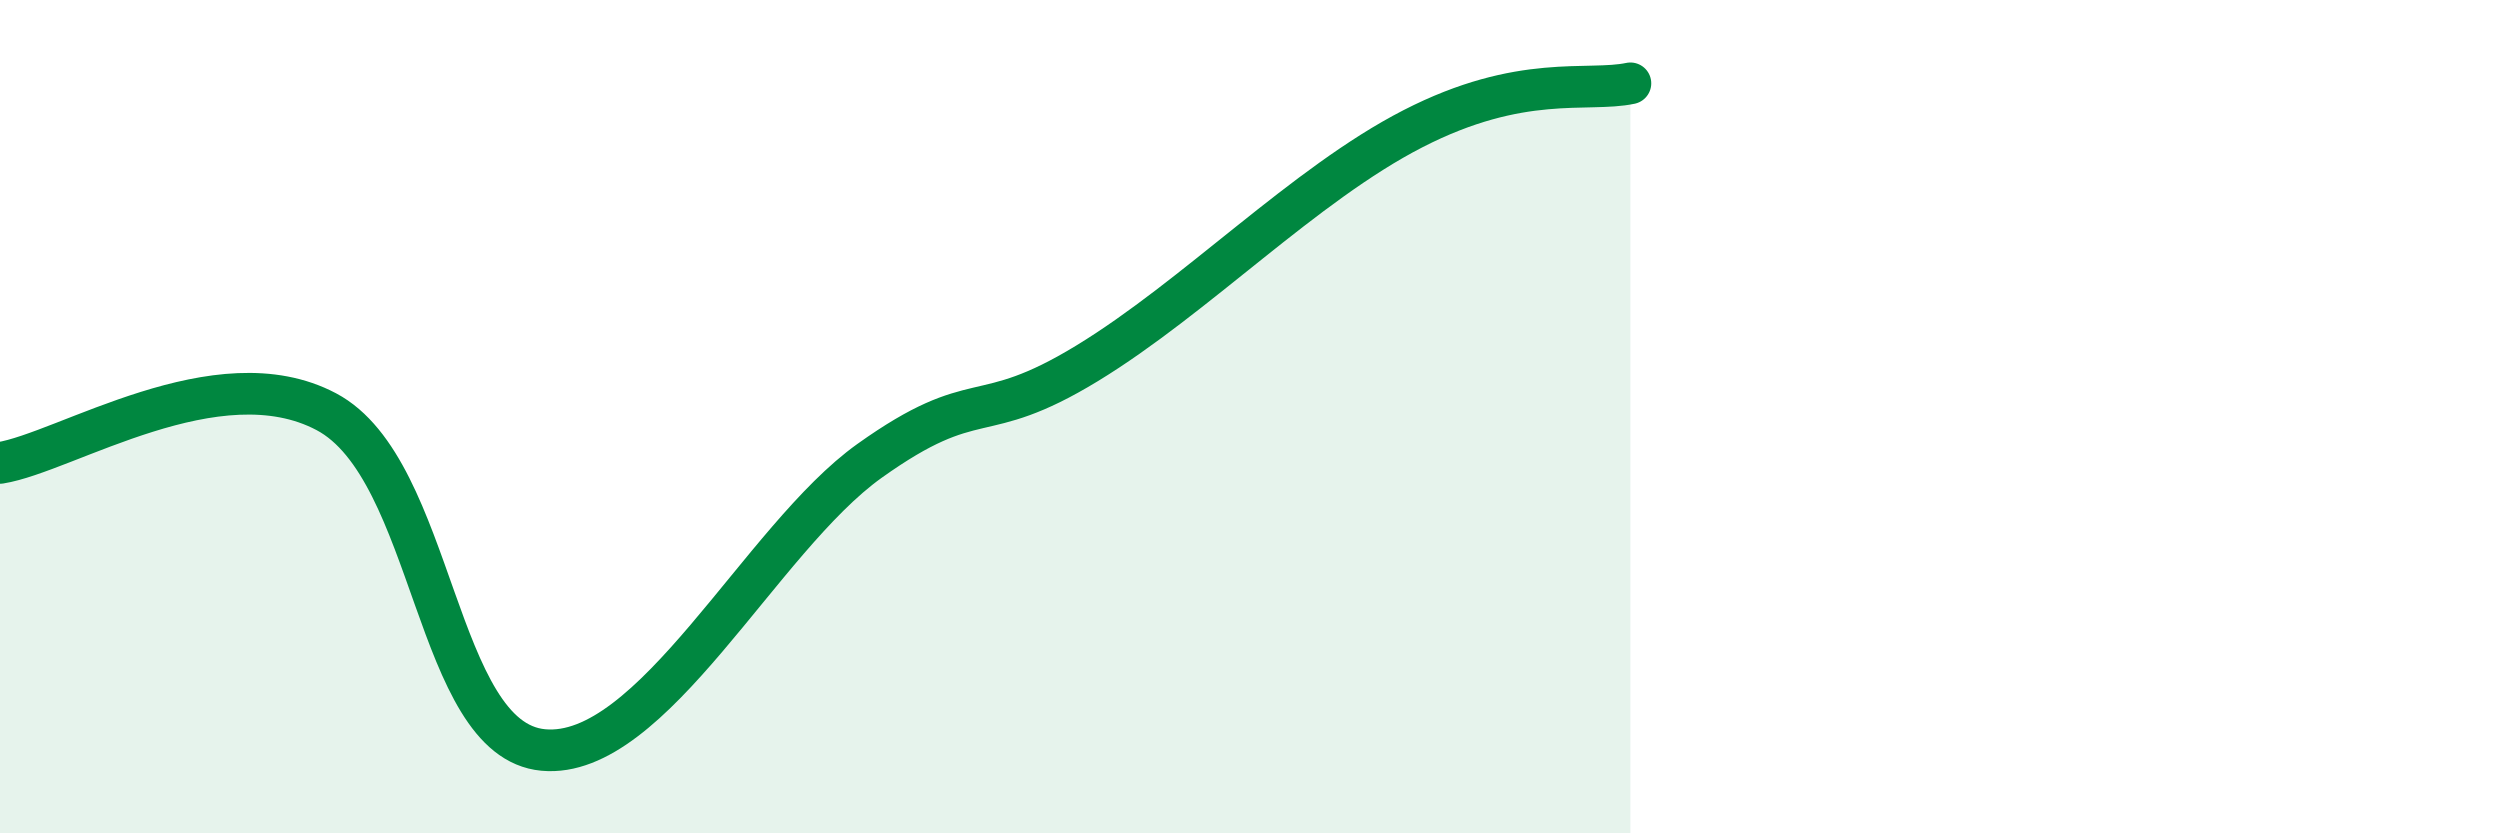
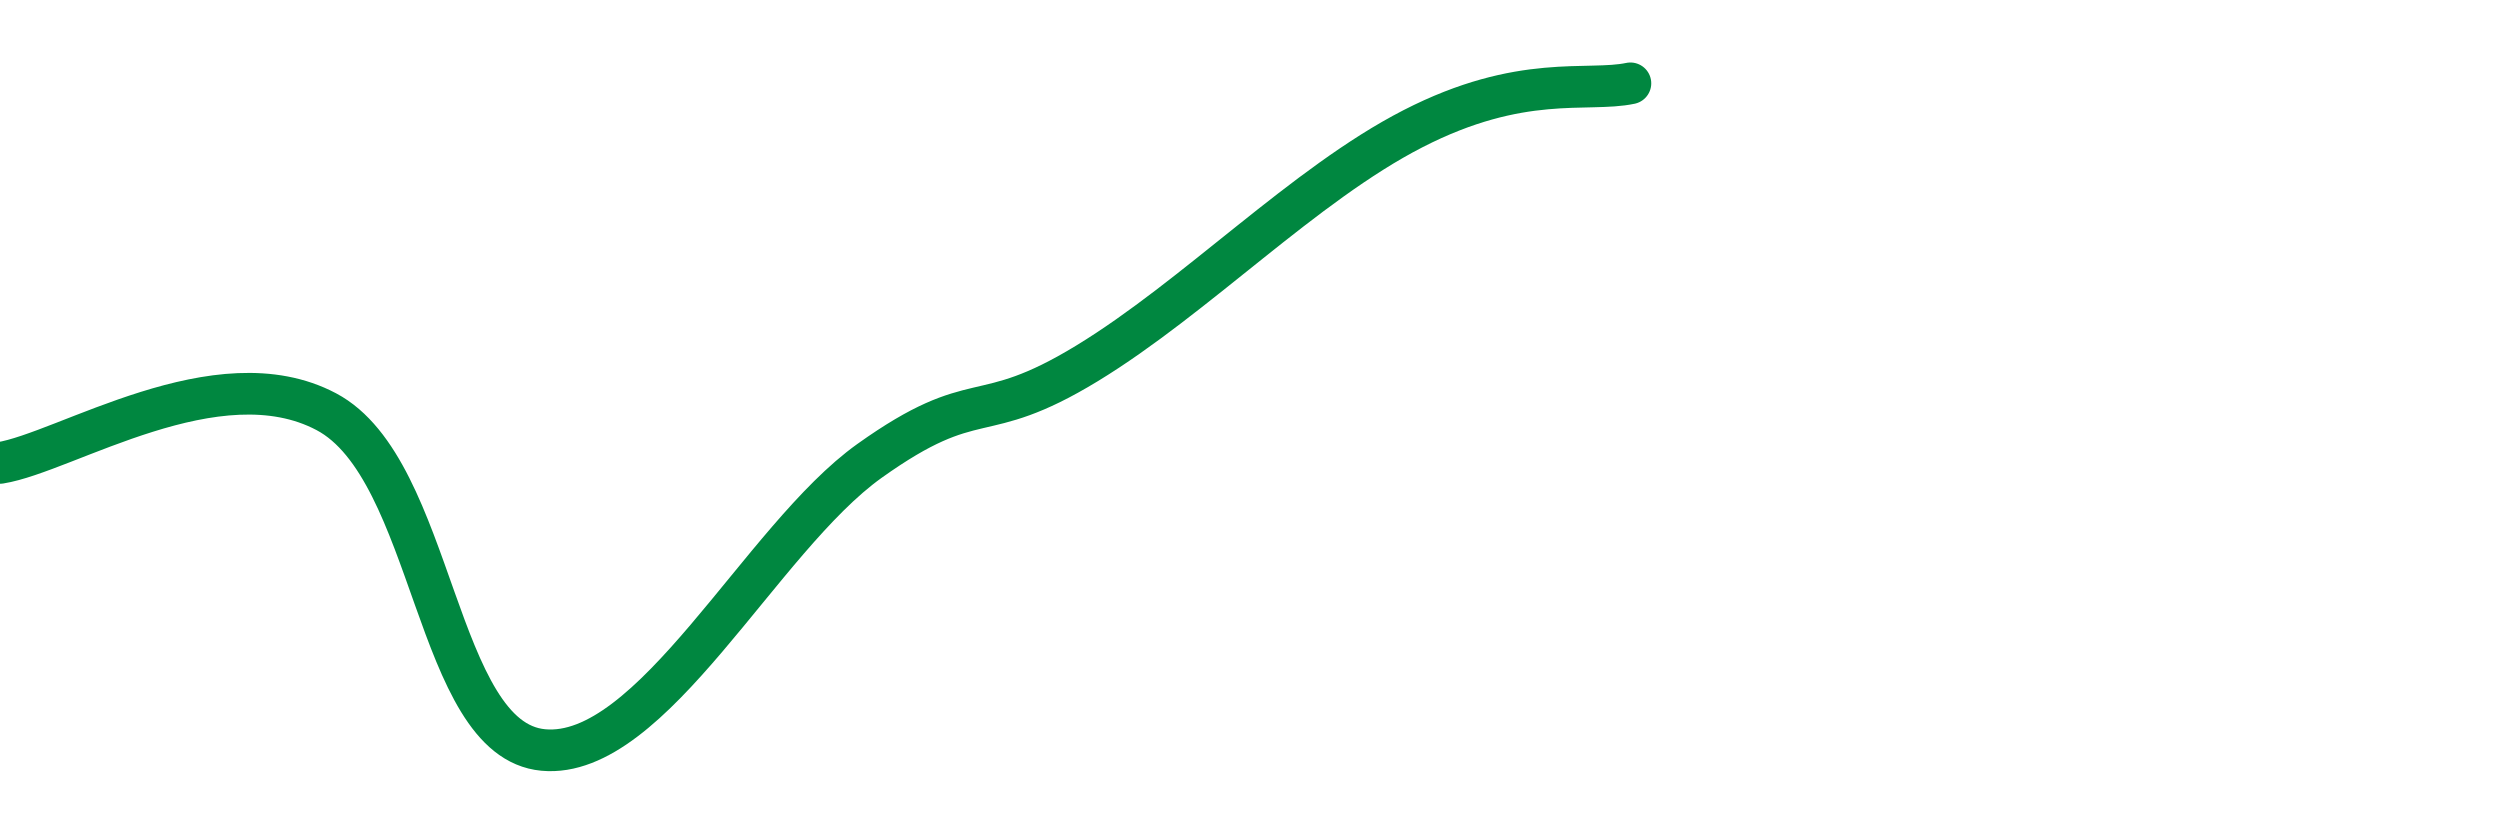
<svg xmlns="http://www.w3.org/2000/svg" width="60" height="20" viewBox="0 0 60 20">
-   <path d="M 0,11.11 C 1.57,10.86 5.22,8.5 7.83,9.88 C 10.44,11.26 10.43,17.76 13.04,18 C 15.65,18.24 18.26,12.92 20.87,11.06 C 23.48,9.2 23.48,10.31 26.09,8.72 C 28.7,7.13 31.3,4.43 33.91,3.09 C 36.52,1.75 38.09,2.22 39.13,2L39.13 20L0 20Z" fill="#008740" opacity="0.1" stroke-linecap="round" stroke-linejoin="round" />
  <path d="M 0,11.11 C 1.57,10.86 5.22,8.5 7.83,9.88 C 10.44,11.26 10.43,17.76 13.04,18 C 15.65,18.24 18.26,12.92 20.87,11.06 C 23.48,9.2 23.48,10.31 26.09,8.72 C 28.7,7.13 31.3,4.43 33.91,3.09 C 36.52,1.75 38.09,2.22 39.13,2" stroke="#008740" stroke-width="1" fill="none" stroke-linecap="round" stroke-linejoin="round" />
</svg>